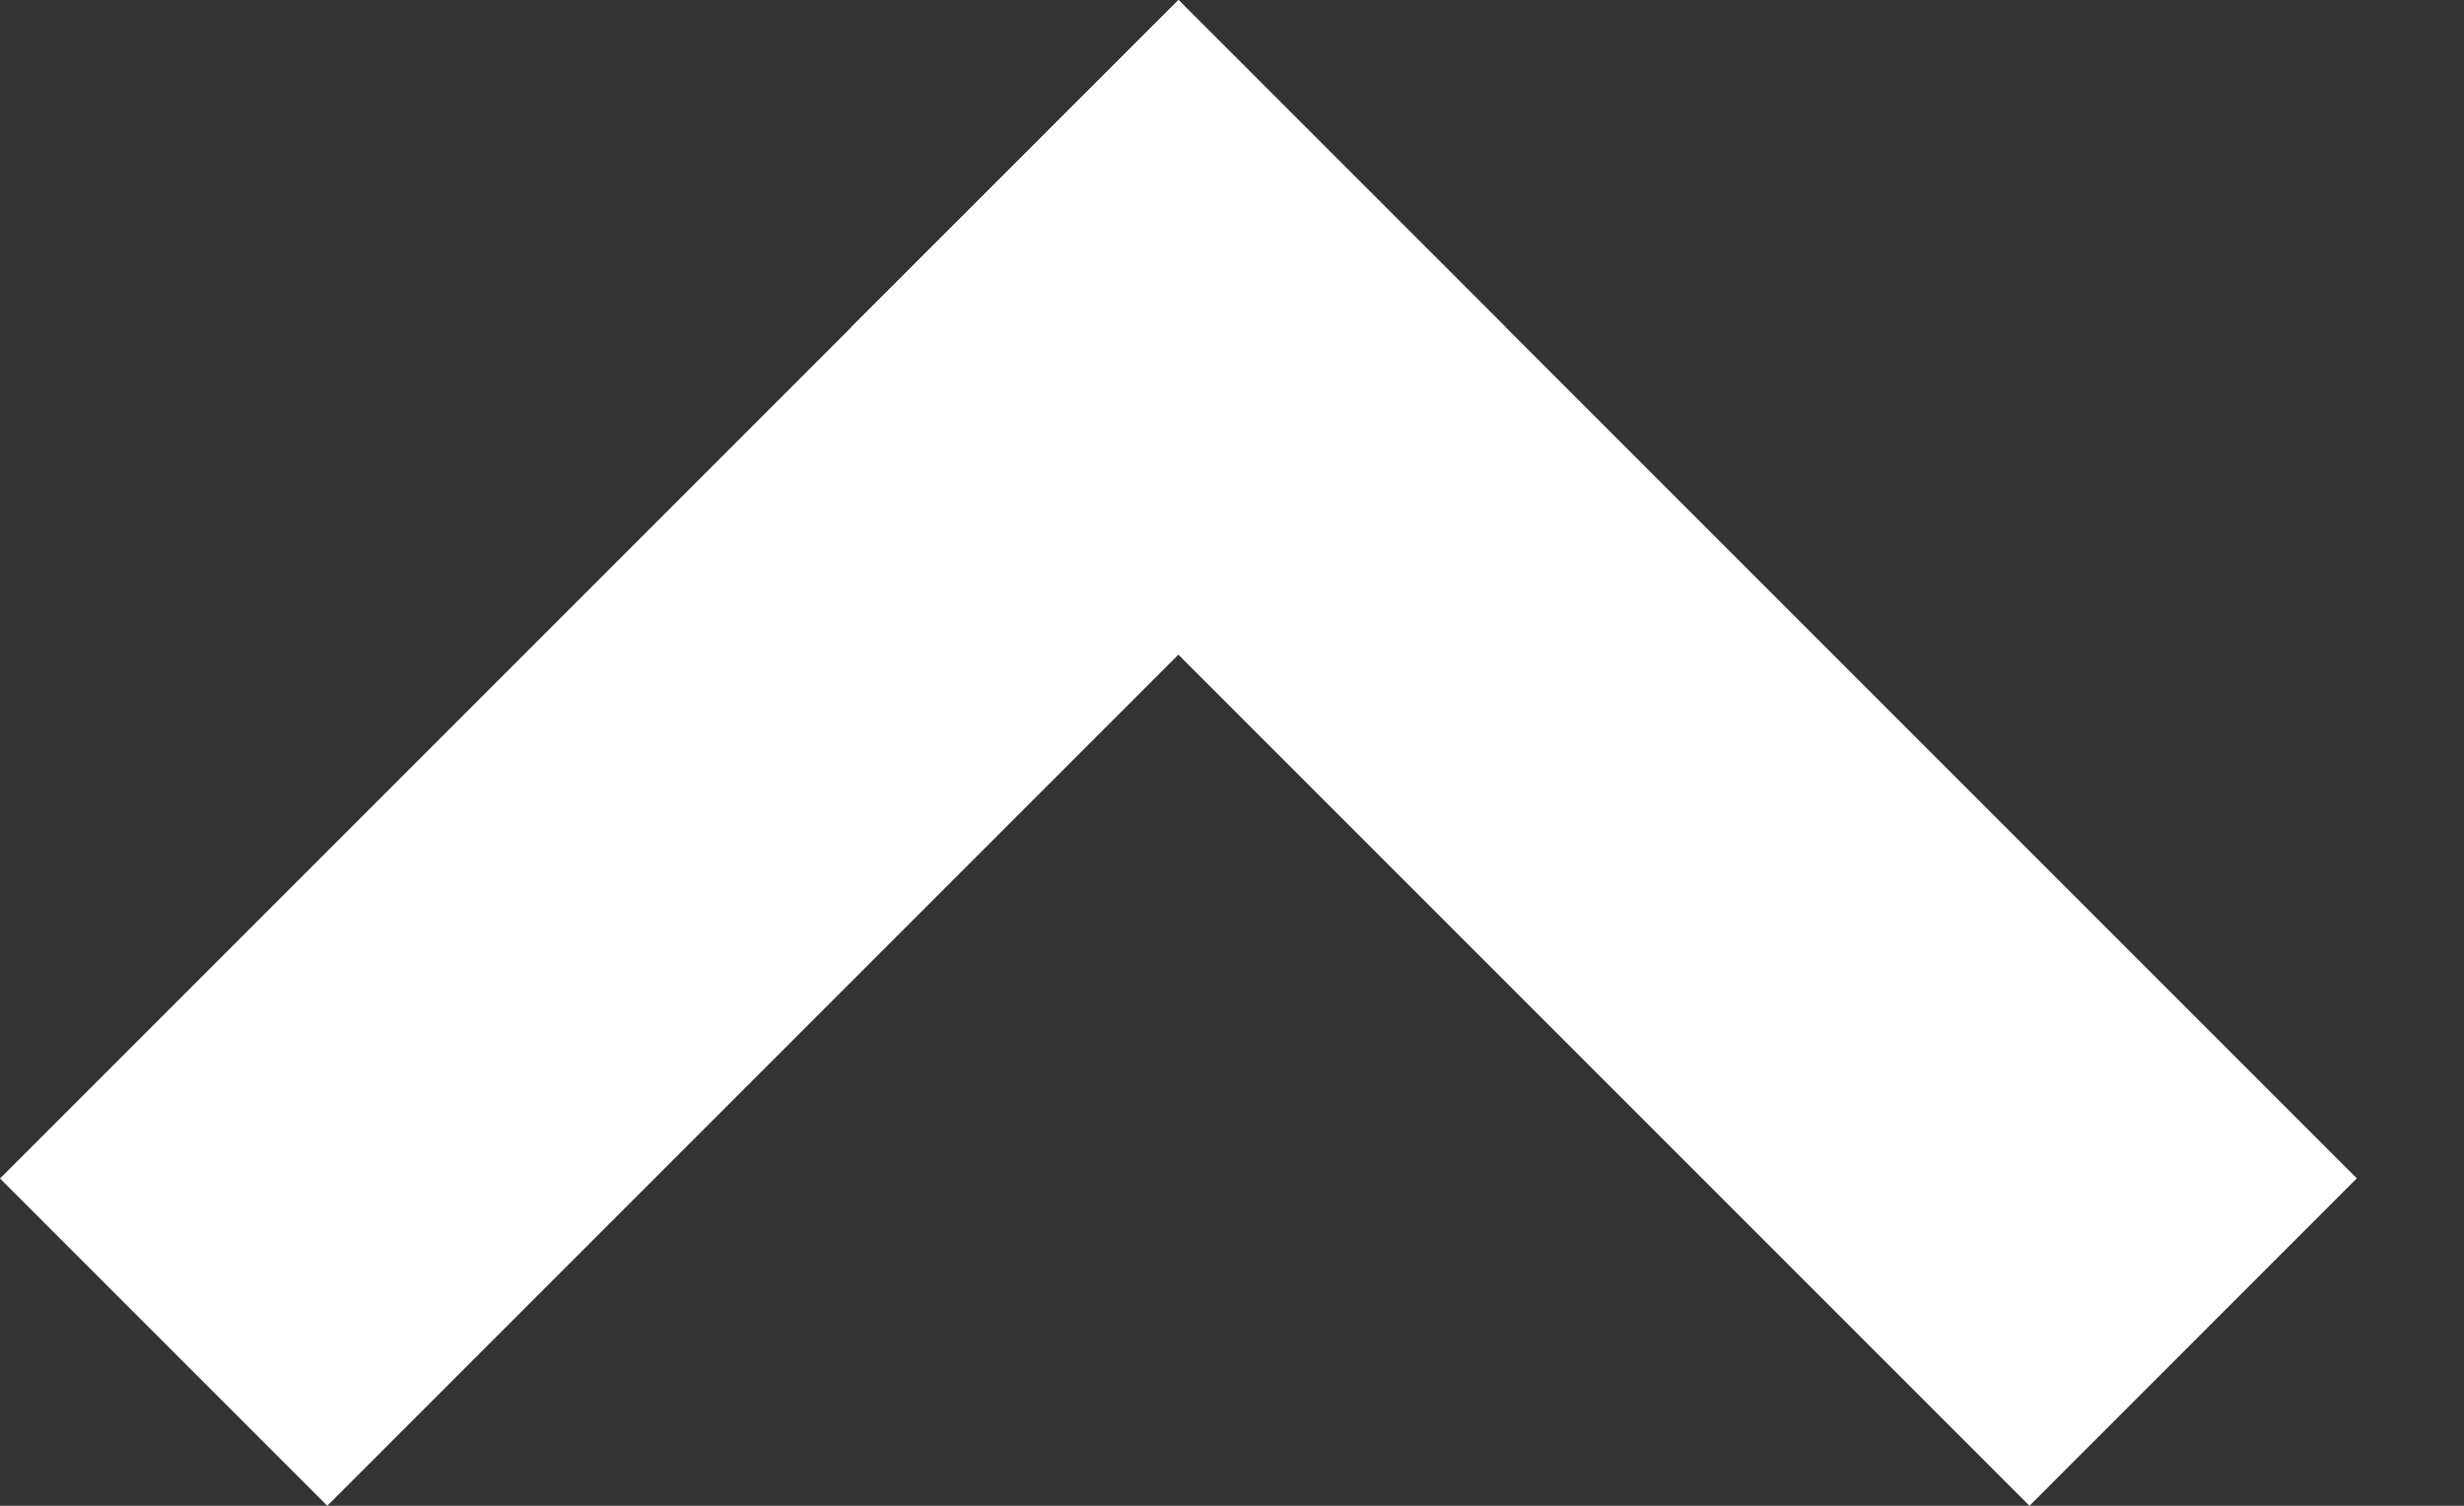
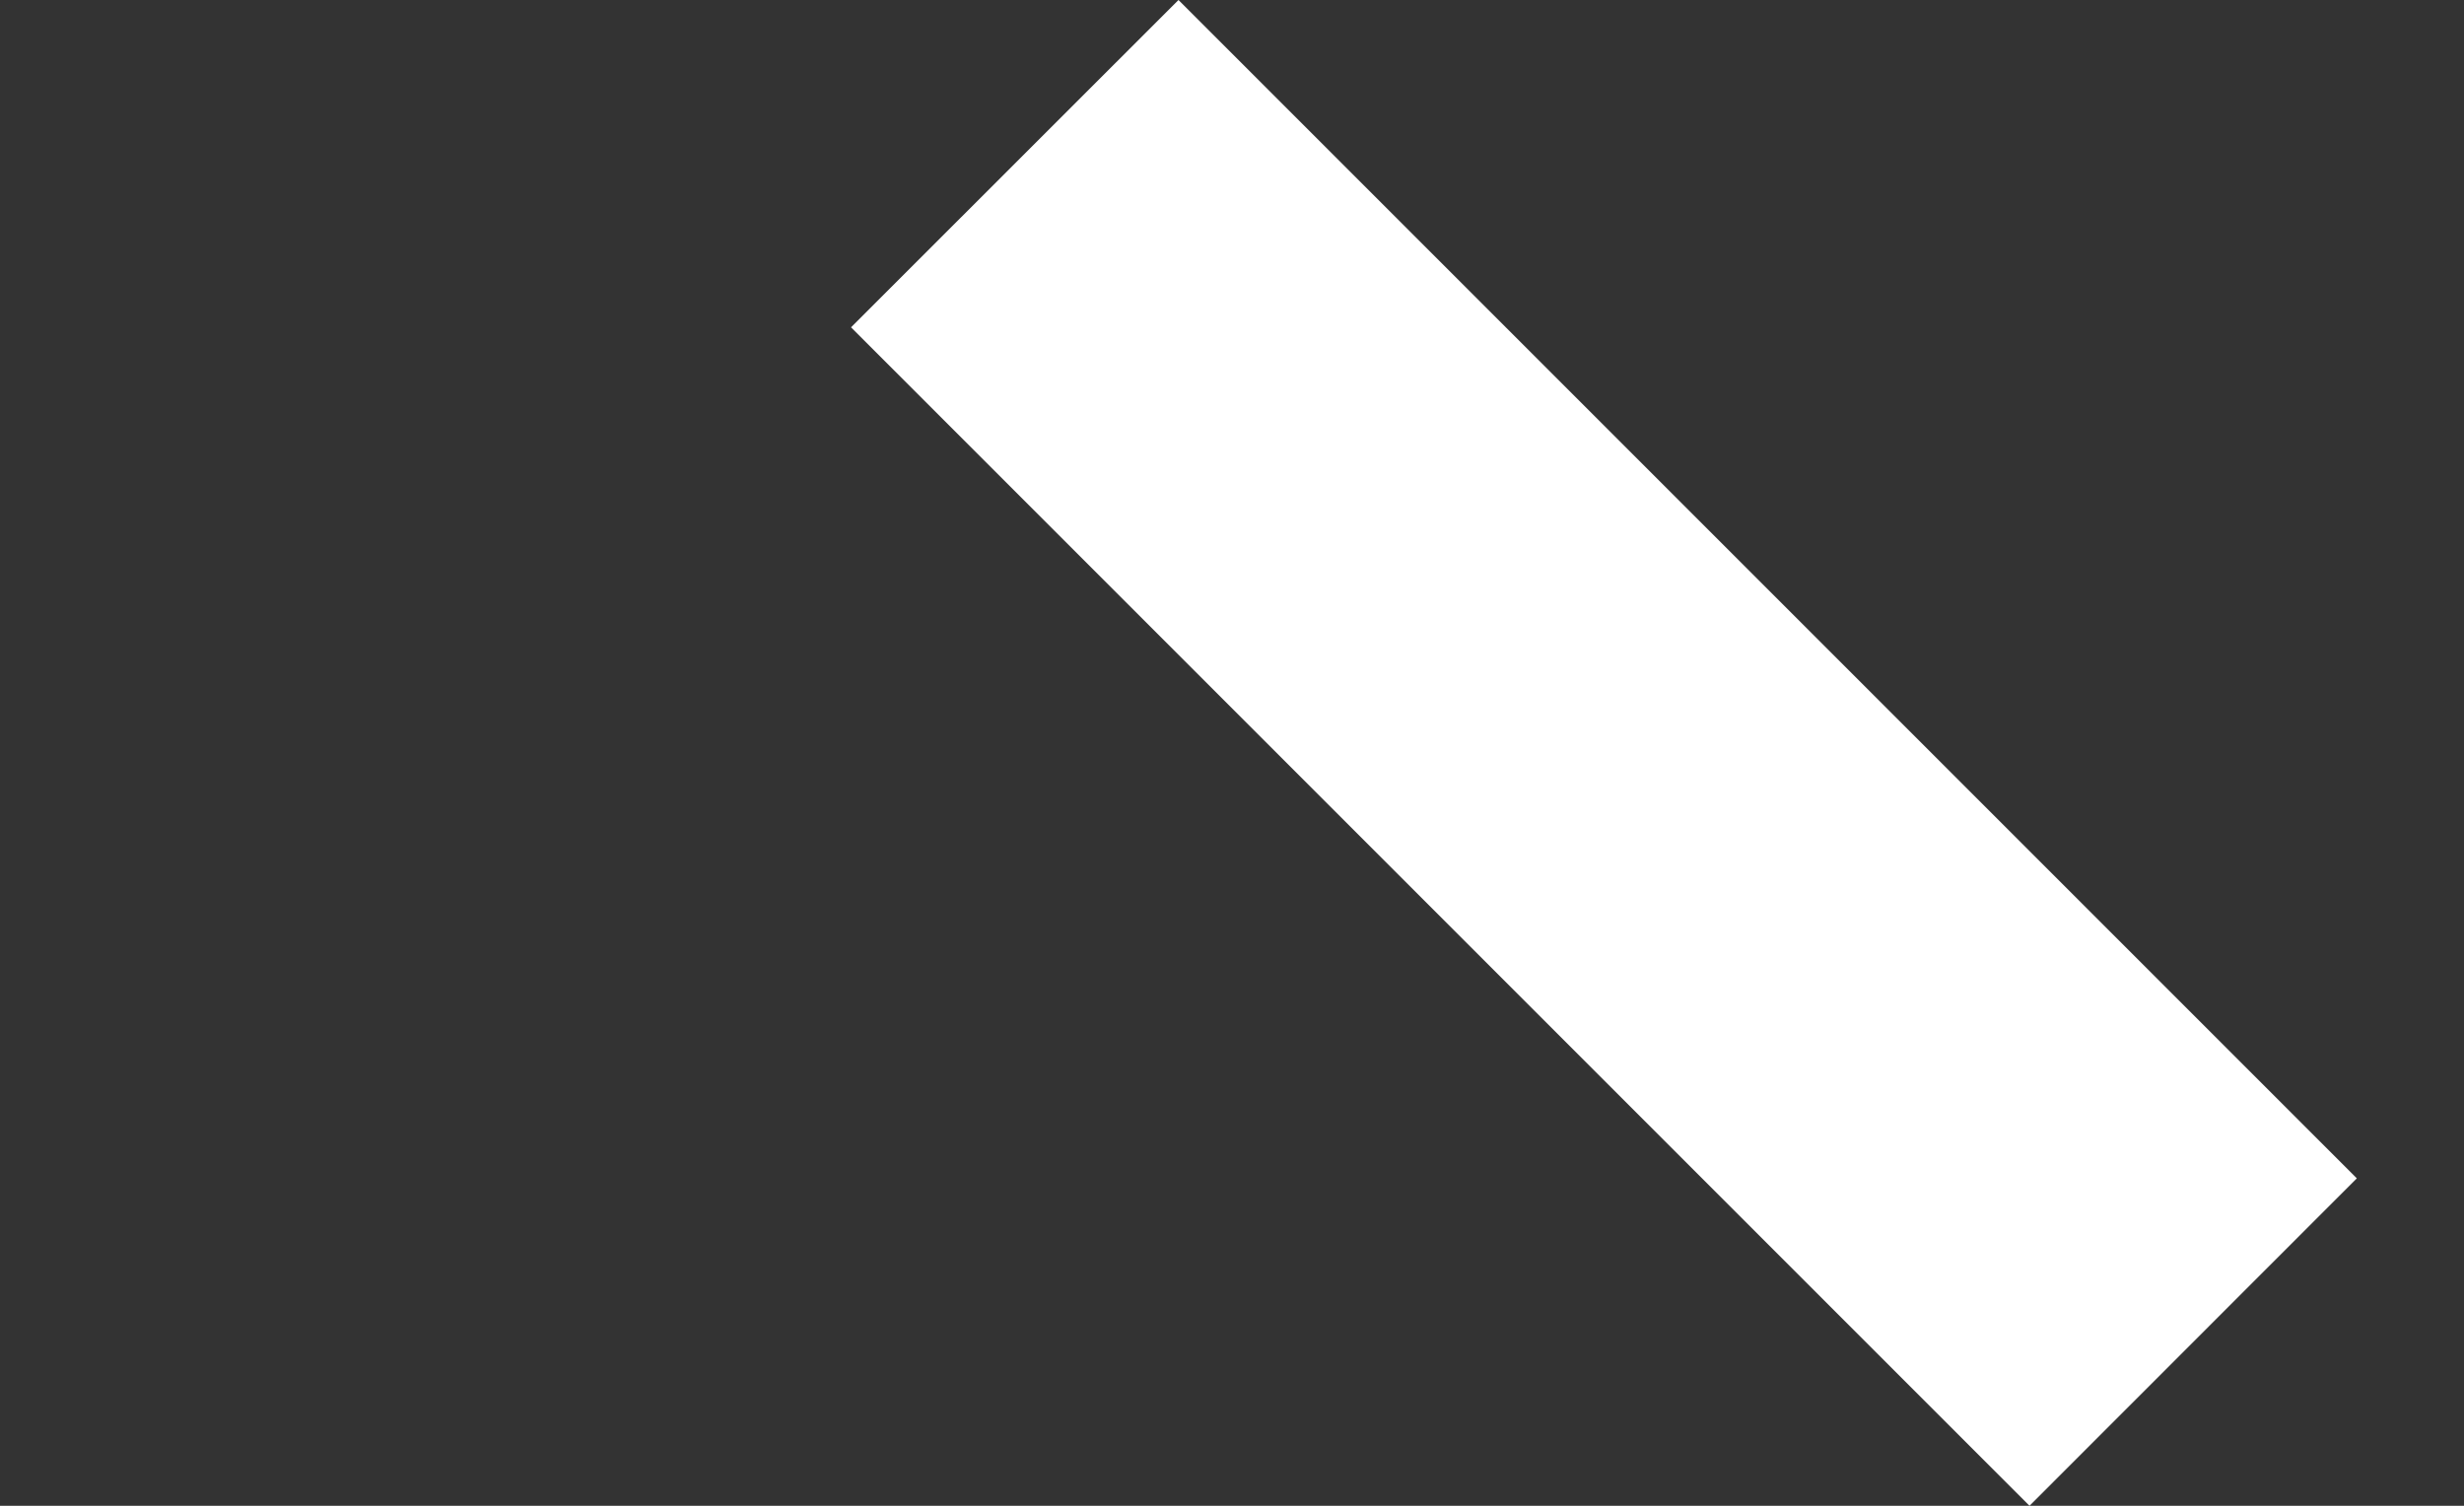
<svg xmlns="http://www.w3.org/2000/svg" width="18" height="11" viewBox="0 0 18 11" fill="none">
  <rect x="0" y="0" width="18" height="11" fill="#333333" stroke="none" />
  <path fill-rule="evenodd" clip-rule="evenodd" d="M14.826 11L6.217 2.391L8.609 -0L17.217 8.608L14.826 11Z" fill="white" />
-   <path fill-rule="evenodd" clip-rule="evenodd" d="M11 2.391L2.391 11L-1.04527e-07 8.609L8.609 -0L11 2.391Z" fill="white" />
</svg>